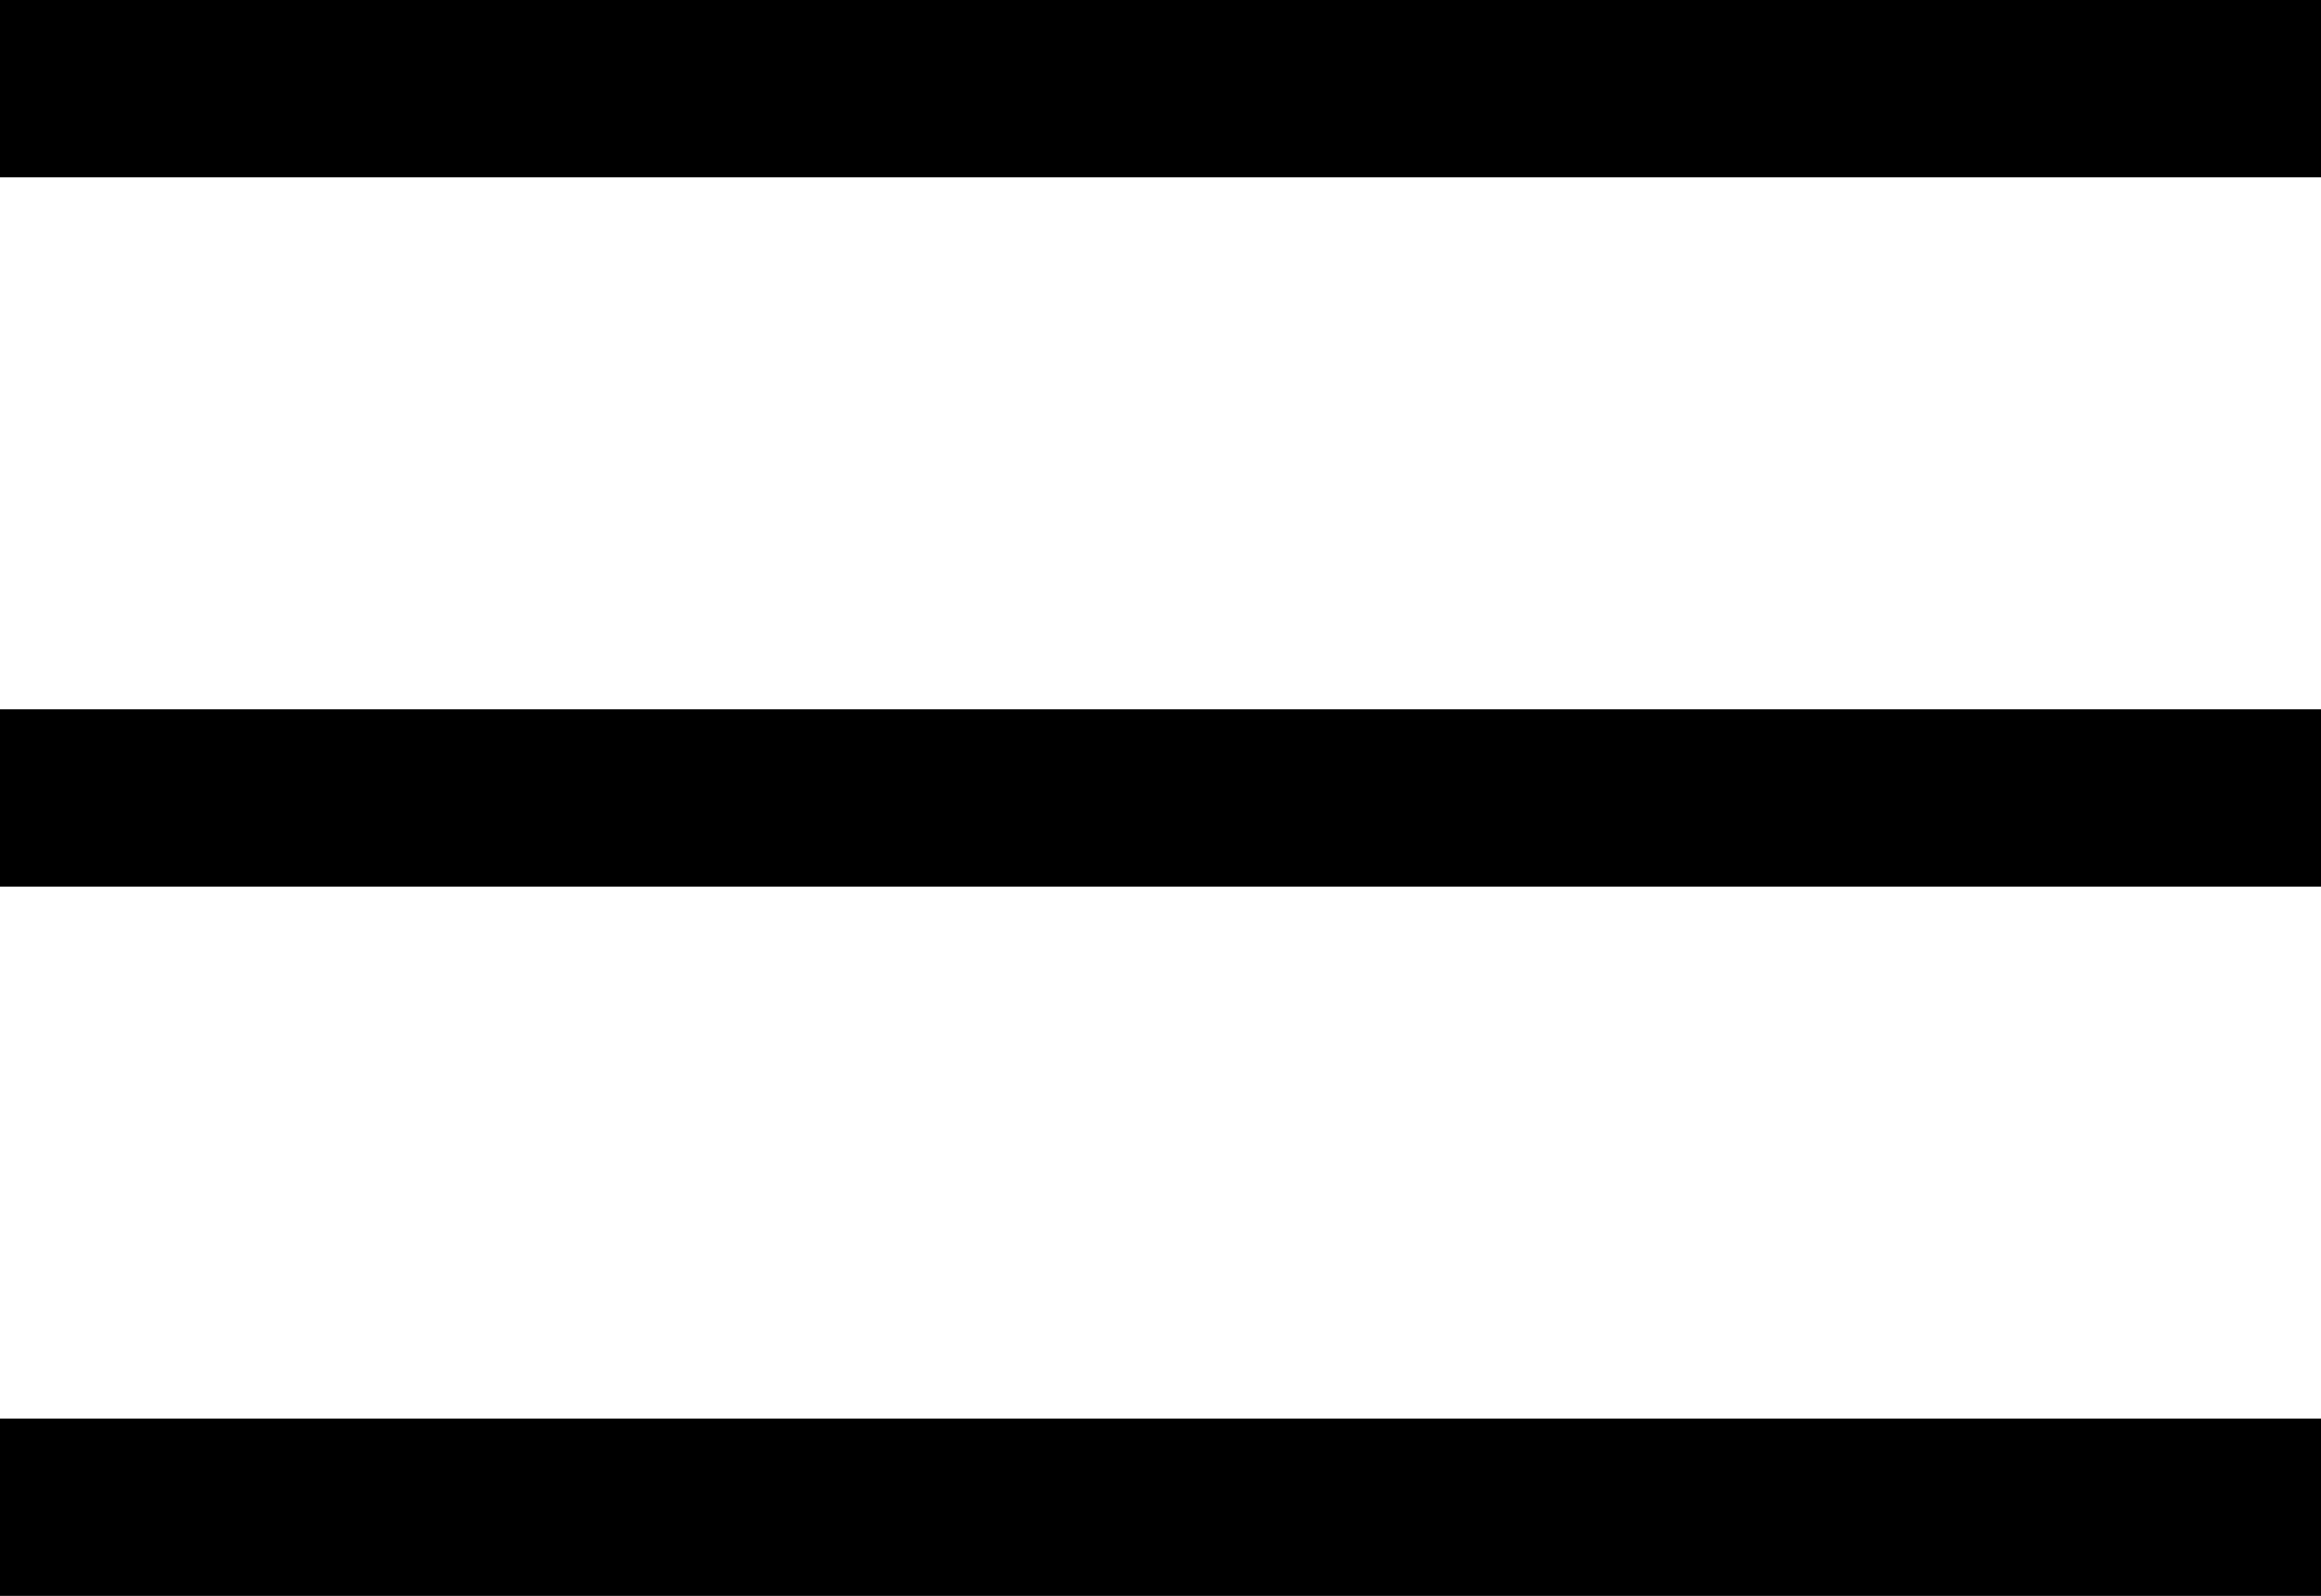
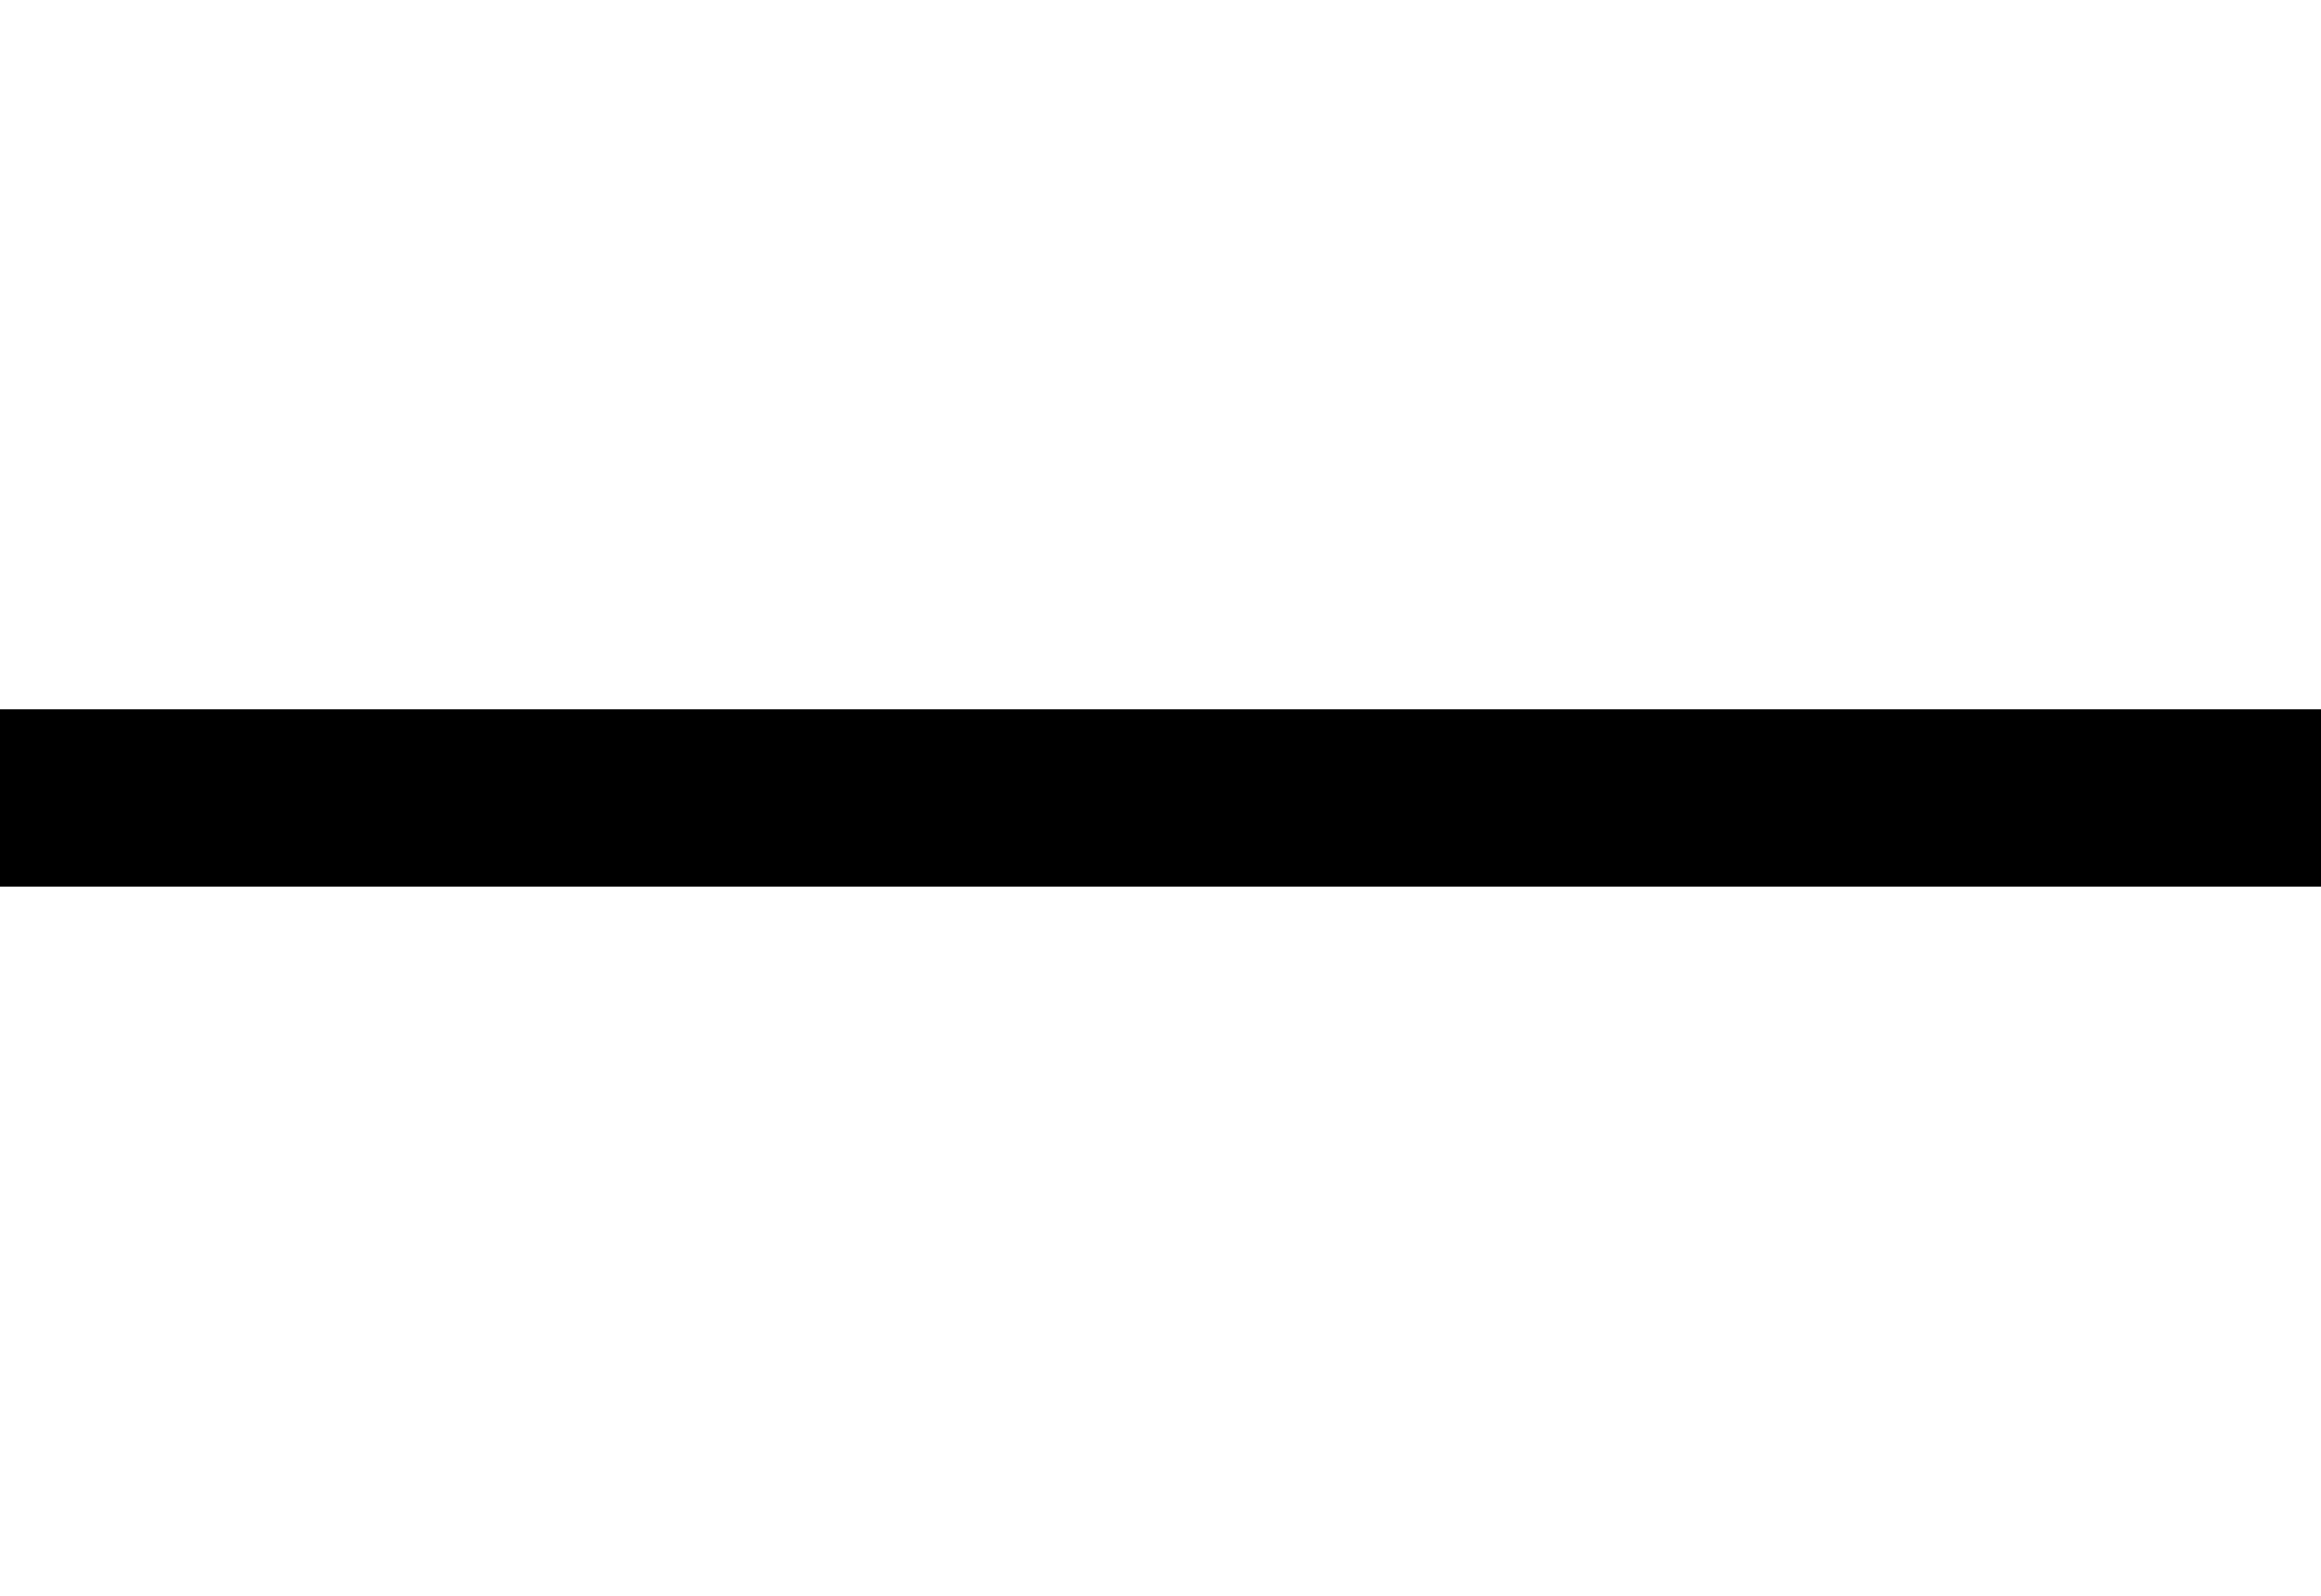
<svg xmlns="http://www.w3.org/2000/svg" id="_레이어_2" data-name="레이어 2" viewBox="0 0 13.09 9">
  <defs>
    <style>
      .cls-1 {
        stroke-width: 0px;
      }
    </style>
  </defs>
  <g id="_레이어_1-2" data-name="레이어 1">
-     <rect class="cls-1" width="13.09" height="1" />
    <rect class="cls-1" y="4" width="13.09" height="1" />
-     <rect class="cls-1" y="8" width="13.09" height="1" />
  </g>
</svg>